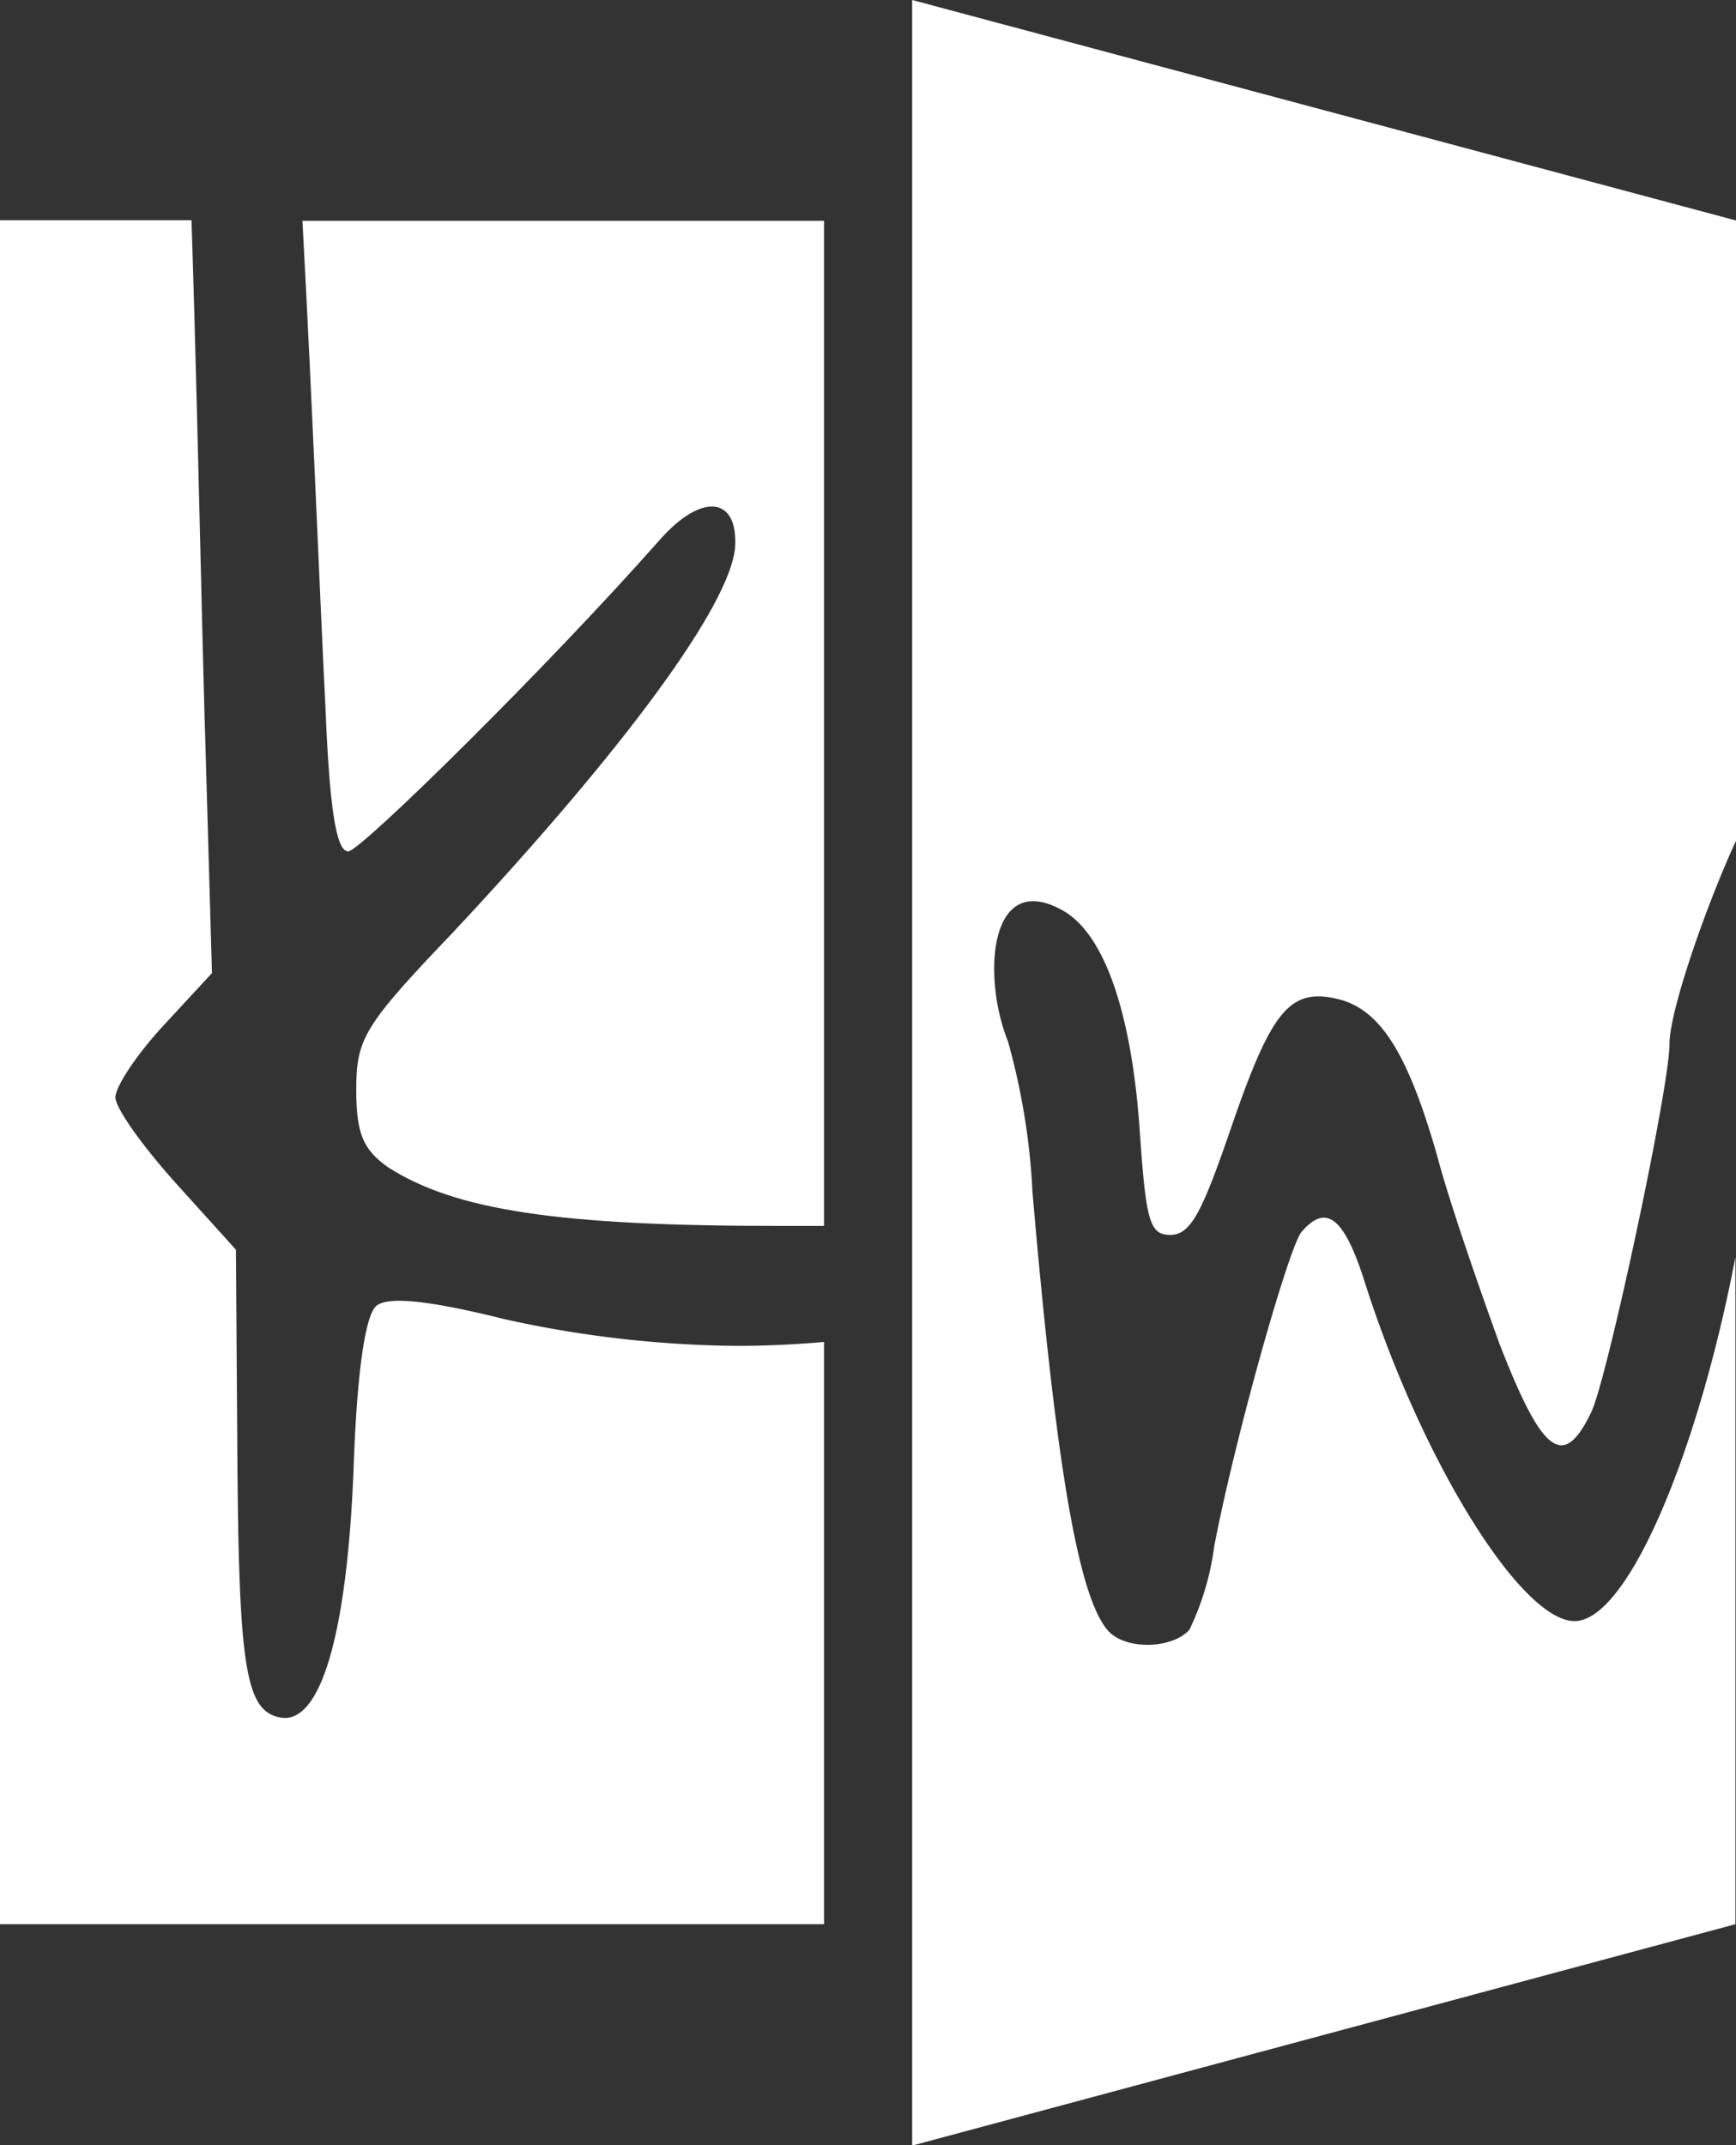
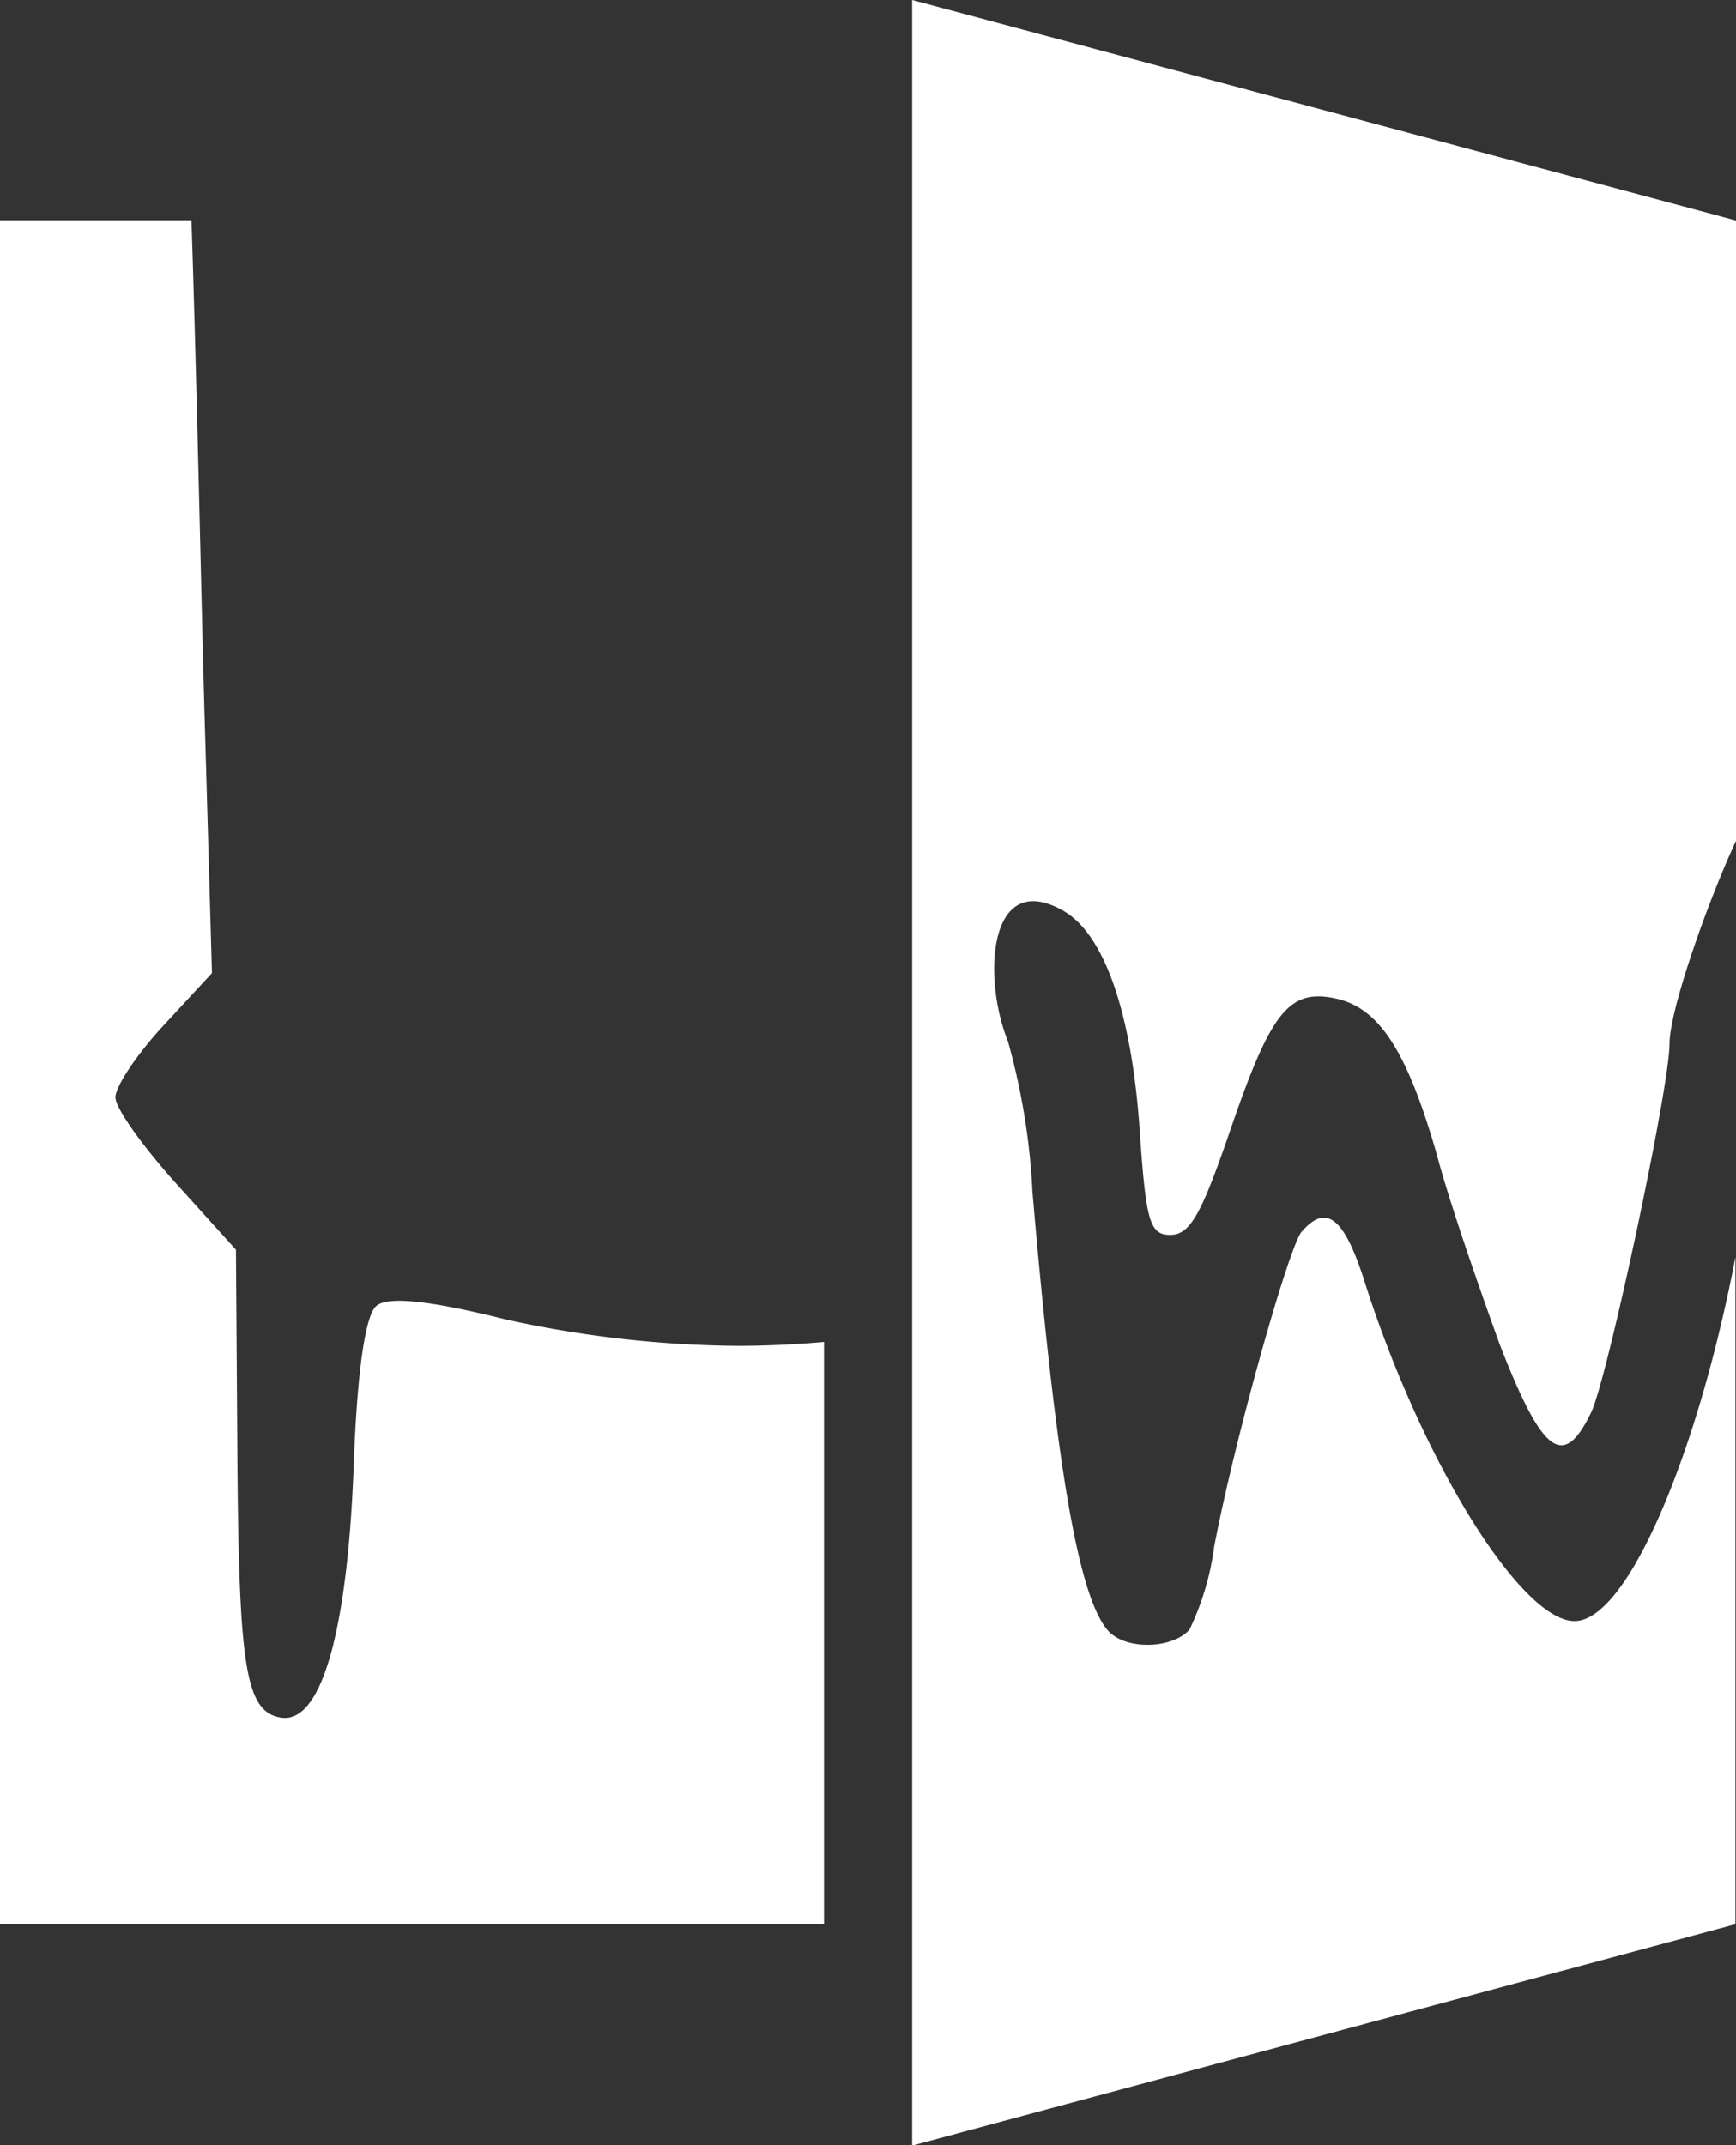
<svg xmlns="http://www.w3.org/2000/svg" viewBox="0 0 89.03 109.98">
  <rect x="0" y="0" width="89.03" height="109.98" fill="#333333" stroke="none" />
  <defs>
    <style>.cls-1{fill:#fff;fill-rule:evenodd}</style>
  </defs>
  <g id="Layer_2" data-name="Layer 2">
    <g id="Layer_1-2" data-name="Layer 1">
-       <path class="cls-1" d="M16.69 36.25c.21 5.21.55 7.4 1.17 7.4s10.28-9.52 16-16c2.13-2.4 4-2.2 3.84.41-.25 2.94-5.59 10.25-14.43 19.7-4.59 4.8-5 5.48-5 8.09 0 2.26.34 3.08 1.64 4 3.43 2.19 8.7 3 19.94 3h2.41V11.32H15.51c.49 8.96.92 19.86 1.18 24.93z" />
      <path class="cls-1" d="M25.87 67.63c-4-1-6-1.16-6.57-.68s-1 3.42-1.17 8.42c-.34 8.5-1.71 13.09-3.77 12.68-1.78-.34-2.12-2.6-2.19-13.84l-.07-10.14L9 60.64c-1.71-1.91-3.08-3.83-3.08-4.38S7 54.07 8.4 52.56l2.47-2.67L10.53 38c-.15-4.62-.43-18.3-.71-26.71H0v87.36h42.26V68.8c-1.49.13-3 .2-4.46.2a57 57 0 01-11.93-1.37zM54.45 46.65c2.14 1.14 3.58 5.16 4 11.32.32 4.65.51 5.34 1.57 5.34s1.64-1.19 3.15-5.59c2.07-6 3-7.11 5.53-6.48 2.13.57 3.52 2.83 5 8 .63 2.39 2.14 6.72 3.21 9.68 2.2 5.65 3.27 6.47 4.71 3.45.82-1.76 4-16.59 4-18.85 0-1.77 2-7.41 3.47-10.54V11.32L46.78 0v110L89 98.65v-34.2c-1.91 10-5.52 18.66-8.25 18.66S72.93 74.94 70 65.76c-1.07-3.39-2-4.08-3.27-2.58-.69.95-3.4 10.56-4.46 16.1A14 14 0 0161 83.55c-.88 1-3.34 1.07-4.22 0-1.5-1.82-2.63-8.49-3.83-22.44a34.76 34.76 0 00-1.26-7.73c-1.33-3.31-.97-8.78 2.76-6.73z" />
    </g>
  </g>
</svg>